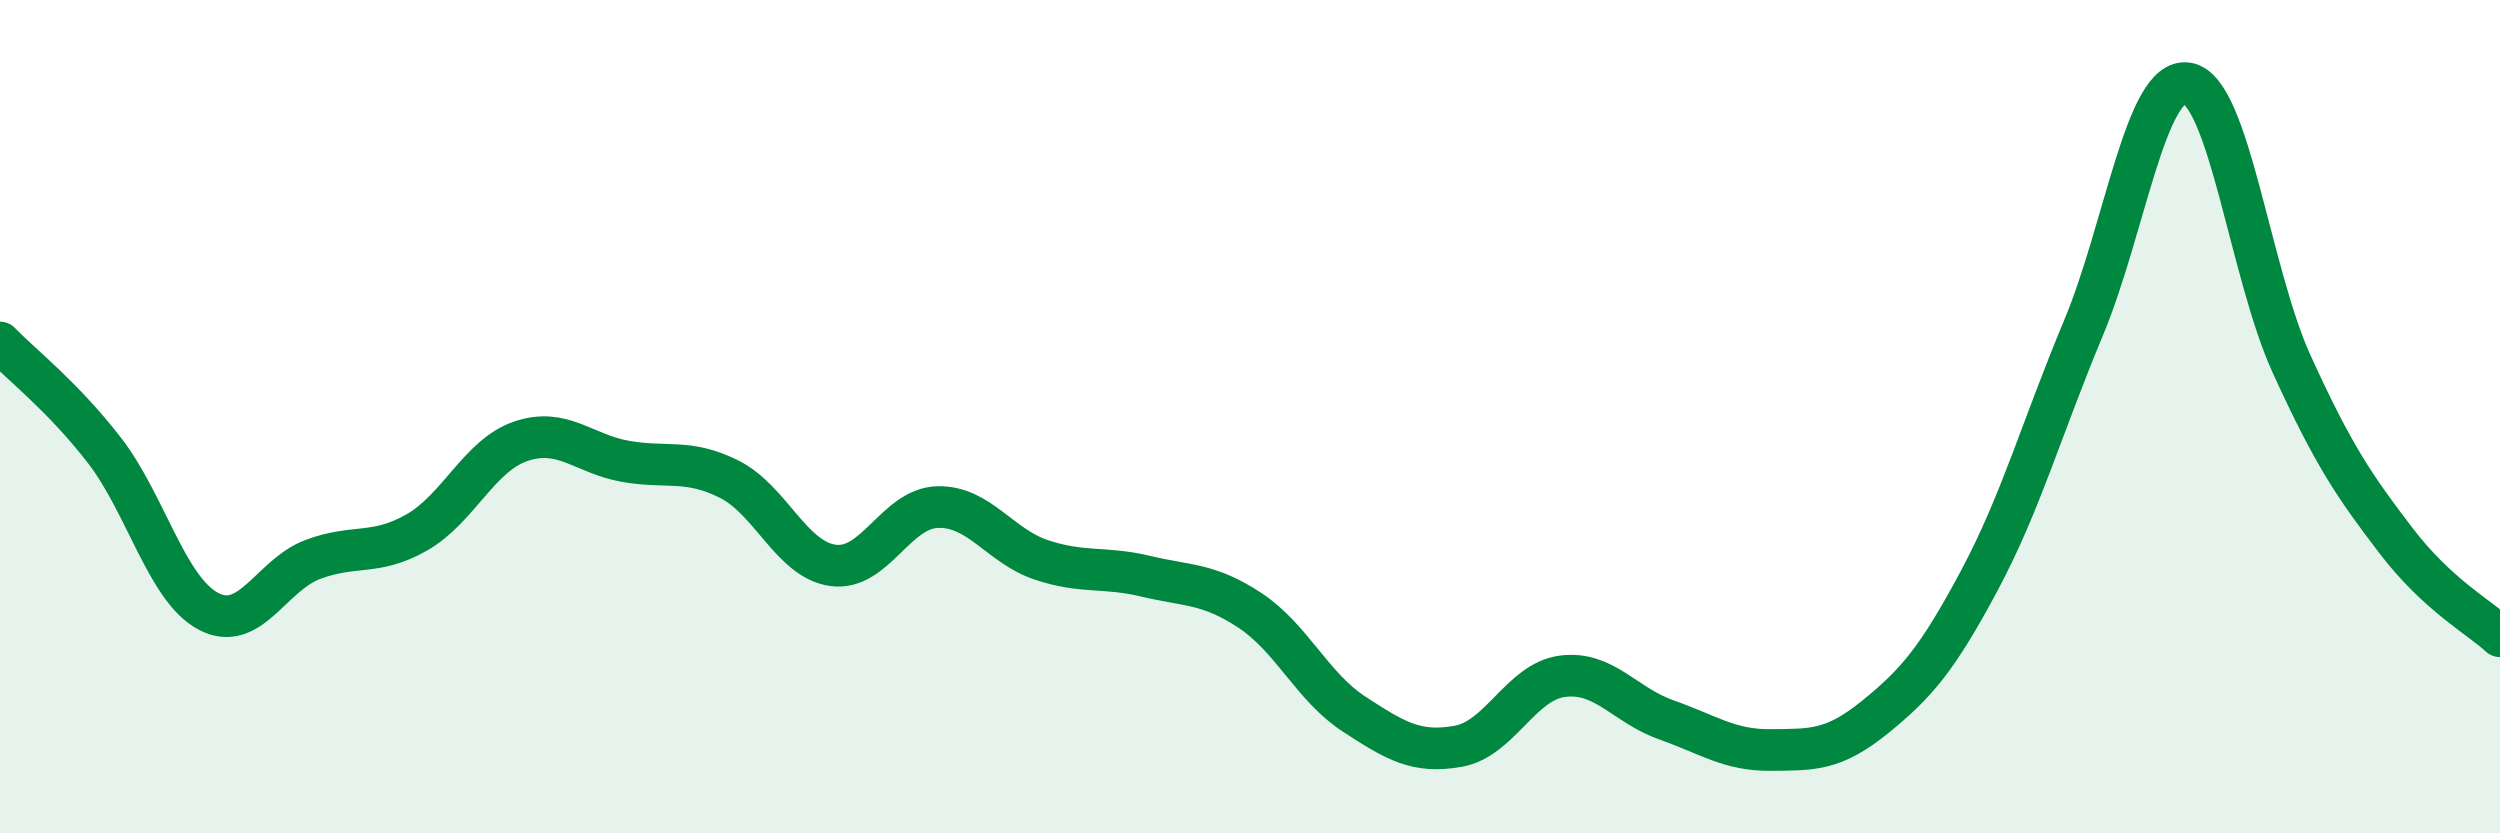
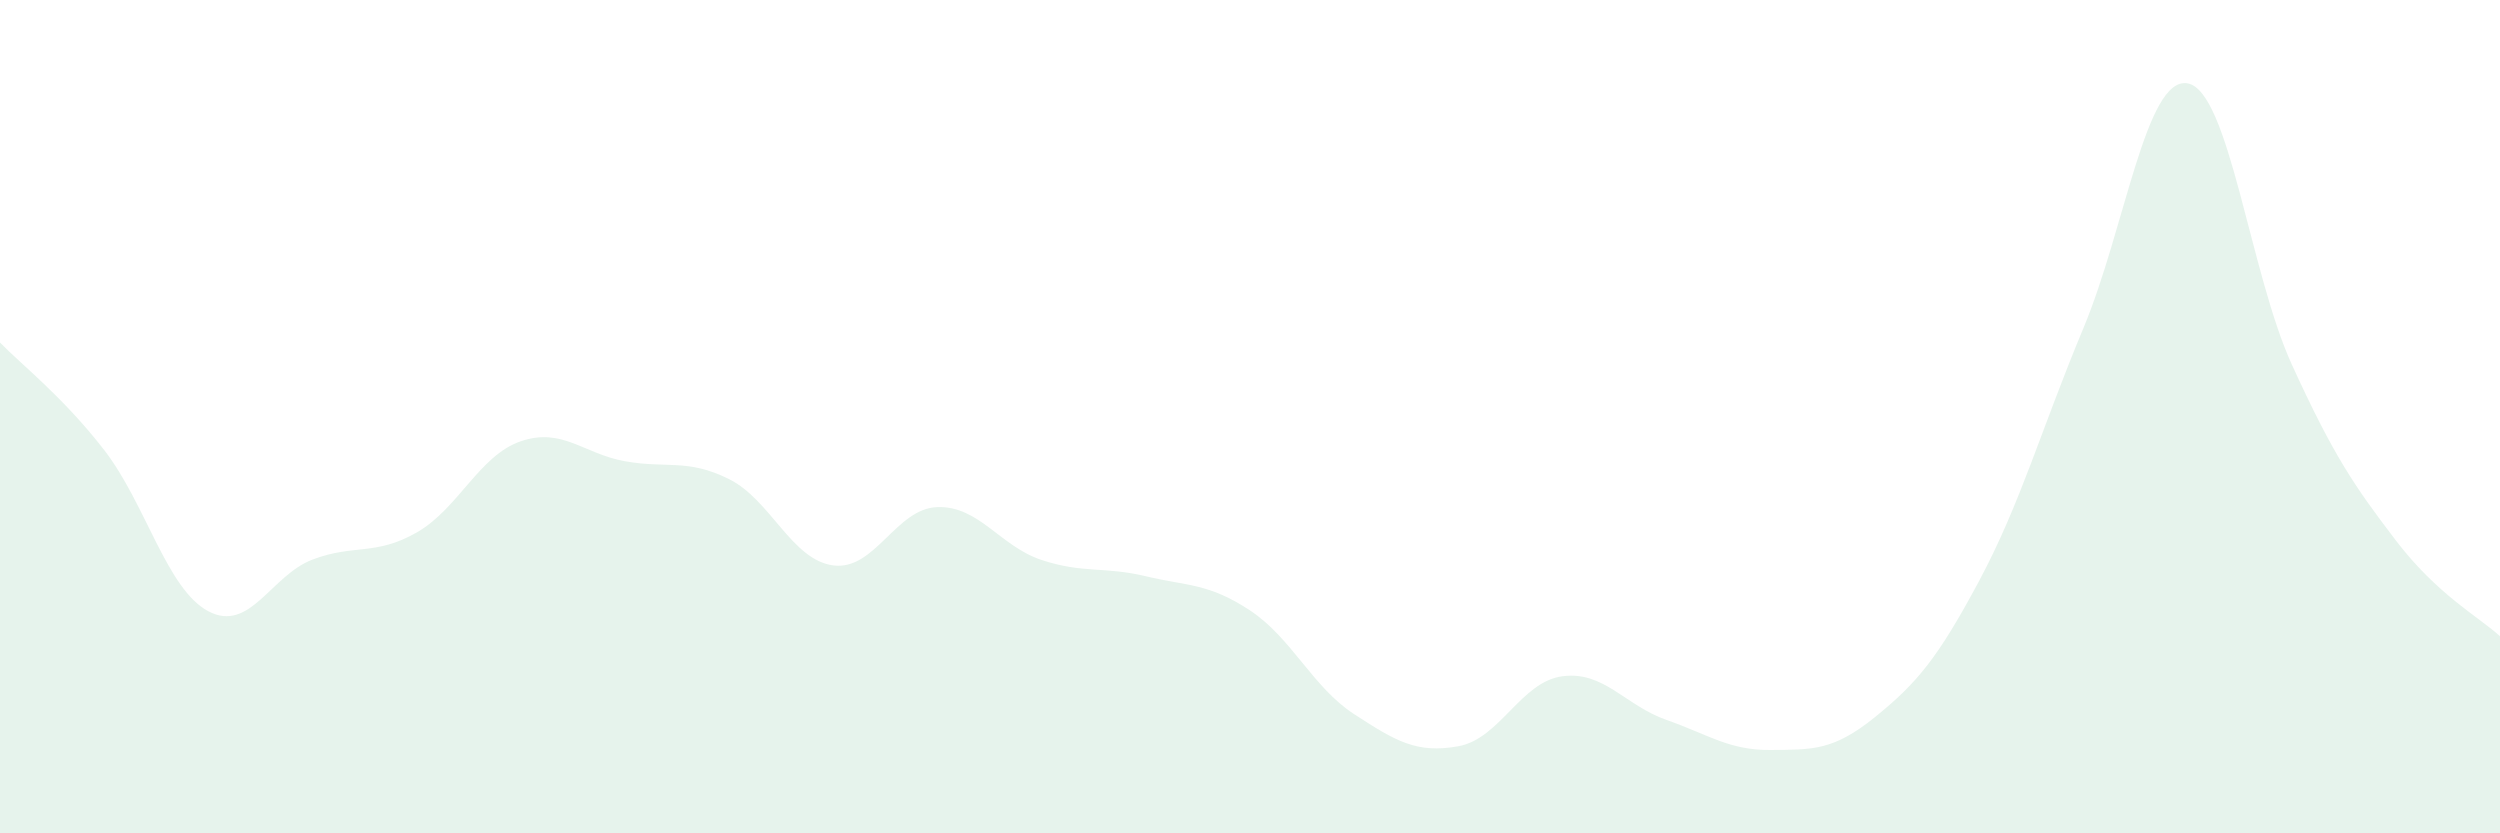
<svg xmlns="http://www.w3.org/2000/svg" width="60" height="20" viewBox="0 0 60 20">
  <path d="M 0,8.22 C 0.5,8.74 1.5,9.51 2.5,10.8 C 3.5,12.09 4,14.14 5,14.67 C 6,15.2 6.5,13.81 7.5,13.43 C 8.5,13.05 9,13.35 10,12.78 C 11,12.21 11.5,10.93 12.5,10.59 C 13.5,10.25 14,10.89 15,11.07 C 16,11.25 16.5,11 17.5,11.5 C 18.5,12 19,13.44 20,13.57 C 21,13.7 21.5,12.2 22.5,12.17 C 23.5,12.14 24,13.11 25,13.44 C 26,13.77 26.5,13.59 27.5,13.83 C 28.5,14.07 29,13.99 30,14.65 C 31,15.31 31.5,16.49 32.5,17.14 C 33.5,17.79 34,18.09 35,17.91 C 36,17.73 36.5,16.36 37.5,16.23 C 38.5,16.1 39,16.93 40,17.28 C 41,17.63 41.5,18.01 42.5,18 C 43.5,17.99 44,18.02 45,17.21 C 46,16.4 46.5,15.81 47.5,13.94 C 48.5,12.07 49,10.27 50,7.88 C 51,5.49 51.5,1.83 52.5,2 C 53.5,2.17 54,6.55 55,8.74 C 56,10.93 56.5,11.66 57.5,12.97 C 58.5,14.28 59.5,14.81 60,15.27L60 20L0 20Z" fill="#008740" opacity="0.1" stroke-linecap="round" stroke-linejoin="round" />
-   <path d="M 0,8.22 C 0.5,8.74 1.5,9.51 2.5,10.8 C 3.5,12.09 4,14.14 5,14.67 C 6,15.2 6.5,13.81 7.5,13.43 C 8.5,13.05 9,13.35 10,12.78 C 11,12.21 11.5,10.93 12.5,10.59 C 13.5,10.25 14,10.89 15,11.07 C 16,11.25 16.5,11 17.5,11.5 C 18.5,12 19,13.44 20,13.57 C 21,13.7 21.5,12.2 22.5,12.17 C 23.5,12.14 24,13.11 25,13.44 C 26,13.77 26.5,13.59 27.5,13.83 C 28.5,14.07 29,13.99 30,14.65 C 31,15.31 31.5,16.49 32.5,17.14 C 33.5,17.79 34,18.09 35,17.91 C 36,17.73 36.5,16.36 37.5,16.23 C 38.5,16.1 39,16.93 40,17.28 C 41,17.63 41.5,18.01 42.5,18 C 43.5,17.99 44,18.02 45,17.21 C 46,16.4 46.5,15.81 47.5,13.94 C 48.5,12.07 49,10.27 50,7.88 C 51,5.49 51.5,1.83 52.5,2 C 53.5,2.17 54,6.55 55,8.74 C 56,10.93 56.5,11.66 57.5,12.97 C 58.5,14.28 59.5,14.81 60,15.27" stroke="#008740" stroke-width="1" fill="none" stroke-linecap="round" stroke-linejoin="round" />
</svg>